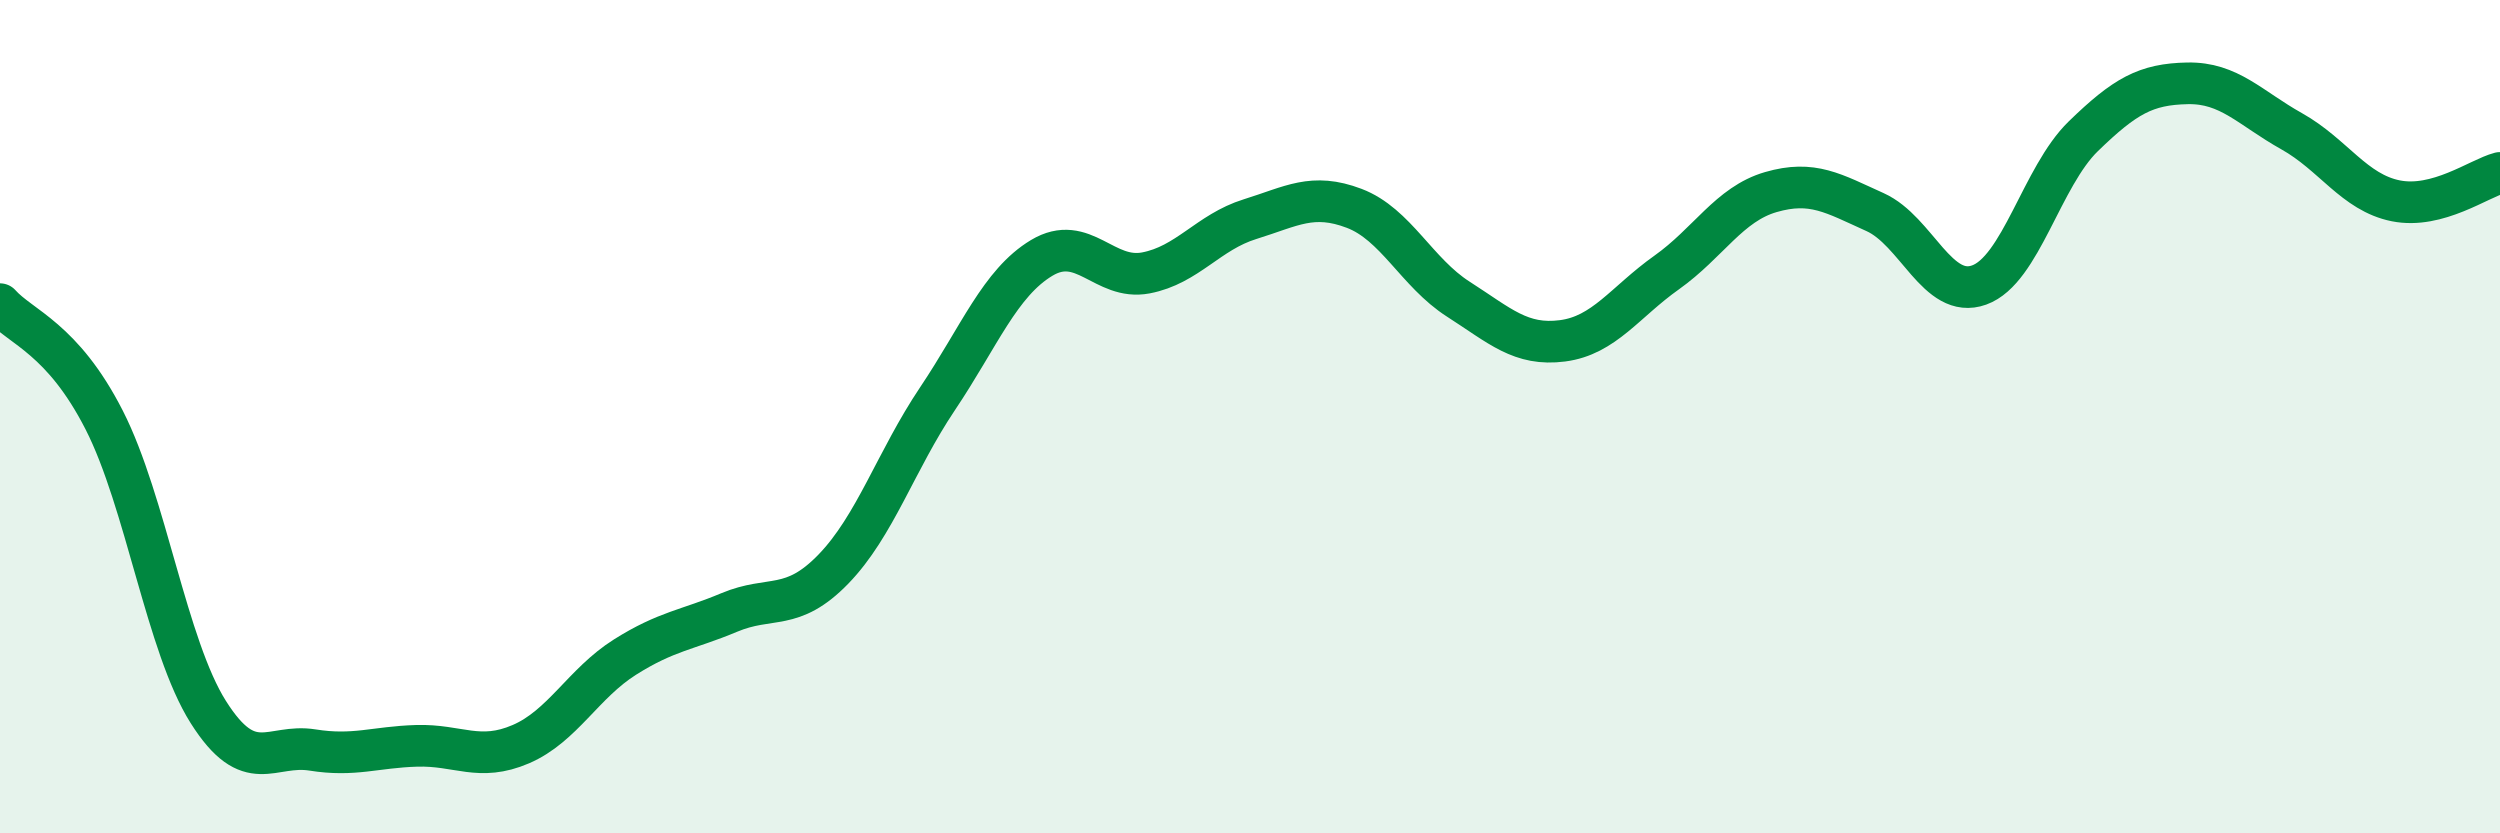
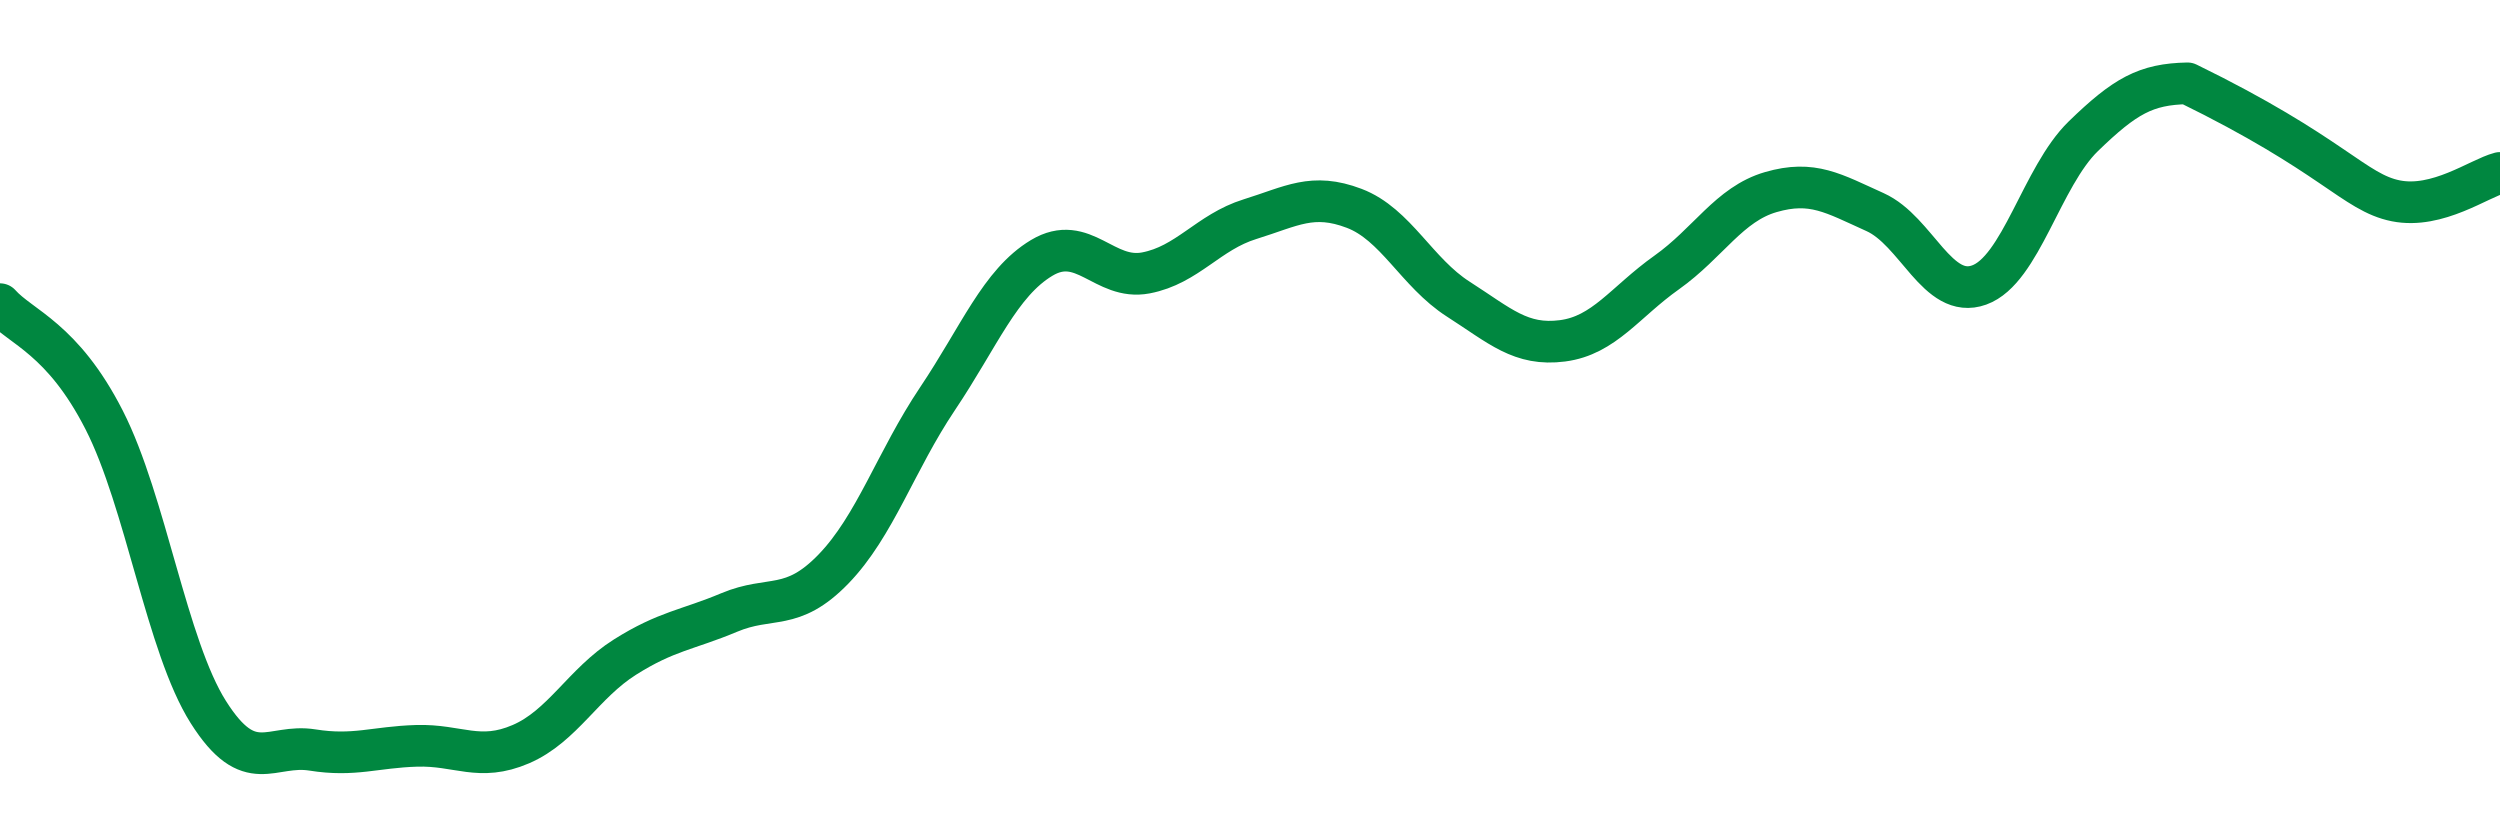
<svg xmlns="http://www.w3.org/2000/svg" width="60" height="20" viewBox="0 0 60 20">
-   <path d="M 0,7.3 C 0.5,7.86 1.5,8.12 2.5,10.08 C 3.5,12.04 4,15.51 5,17.09 C 6,18.67 6.5,17.84 7.5,18 C 8.5,18.16 9,17.93 10,17.9 C 11,17.87 11.5,18.29 12.5,17.86 C 13.5,17.43 14,16.4 15,15.77 C 16,15.14 16.5,15.12 17.5,14.7 C 18.5,14.28 19,14.69 20,13.66 C 21,12.63 21.5,11.06 22.5,9.57 C 23.5,8.08 24,6.79 25,6.19 C 26,5.59 26.5,6.74 27.5,6.55 C 28.5,6.36 29,5.57 30,5.26 C 31,4.95 31.5,4.62 32.5,5 C 33.5,5.38 34,6.54 35,7.18 C 36,7.82 36.5,8.31 37.5,8.18 C 38.5,8.05 39,7.25 40,6.54 C 41,5.83 41.5,4.9 42.5,4.61 C 43.5,4.32 44,4.64 45,5.09 C 46,5.54 46.5,7.2 47.5,6.84 C 48.5,6.48 49,4.24 50,3.27 C 51,2.3 51.5,2.02 52.5,2 C 53.5,1.98 54,2.59 55,3.15 C 56,3.71 56.5,4.62 57.5,4.82 C 58.5,5.02 59.5,4.28 60,4.15L60 20L0 20Z" fill="#008740" opacity="0.1" stroke-linecap="round" stroke-linejoin="round" />
-   <path d="M 0,7.3 C 0.5,7.86 1.5,8.12 2.5,10.08 C 3.5,12.04 4,15.51 5,17.09 C 6,18.67 6.5,17.84 7.5,18 C 8.5,18.16 9,17.93 10,17.9 C 11,17.87 11.5,18.29 12.5,17.86 C 13.5,17.43 14,16.4 15,15.77 C 16,15.14 16.5,15.12 17.5,14.7 C 18.5,14.28 19,14.69 20,13.66 C 21,12.63 21.5,11.06 22.5,9.57 C 23.5,8.08 24,6.79 25,6.19 C 26,5.59 26.5,6.74 27.5,6.55 C 28.5,6.36 29,5.57 30,5.26 C 31,4.95 31.5,4.62 32.5,5 C 33.5,5.38 34,6.54 35,7.18 C 36,7.82 36.5,8.31 37.5,8.18 C 38.5,8.05 39,7.25 40,6.54 C 41,5.83 41.5,4.9 42.5,4.61 C 43.5,4.32 44,4.64 45,5.09 C 46,5.54 46.5,7.2 47.5,6.84 C 48.5,6.48 49,4.24 50,3.27 C 51,2.3 51.5,2.02 52.5,2 C 53.5,1.98 54,2.59 55,3.15 C 56,3.71 56.5,4.62 57.5,4.82 C 58.5,5.02 59.5,4.28 60,4.15" stroke="#008740" stroke-width="1" fill="none" stroke-linecap="round" stroke-linejoin="round" />
+   <path d="M 0,7.3 C 0.5,7.86 1.5,8.12 2.5,10.08 C 3.5,12.04 4,15.51 5,17.09 C 6,18.67 6.5,17.84 7.5,18 C 8.5,18.16 9,17.93 10,17.9 C 11,17.87 11.5,18.29 12.5,17.86 C 13.5,17.43 14,16.4 15,15.77 C 16,15.14 16.5,15.12 17.5,14.7 C 18.5,14.28 19,14.69 20,13.66 C 21,12.63 21.5,11.06 22.5,9.57 C 23.5,8.08 24,6.79 25,6.19 C 26,5.59 26.5,6.74 27.5,6.55 C 28.5,6.36 29,5.57 30,5.26 C 31,4.95 31.5,4.62 32.5,5 C 33.5,5.38 34,6.54 35,7.18 C 36,7.82 36.5,8.31 37.5,8.18 C 38.5,8.05 39,7.25 40,6.54 C 41,5.83 41.5,4.9 42.5,4.61 C 43.5,4.32 44,4.64 45,5.09 C 46,5.54 46.5,7.2 47.5,6.84 C 48.5,6.48 49,4.24 50,3.27 C 51,2.3 51.5,2.02 52.5,2 C 56,3.71 56.5,4.62 57.5,4.82 C 58.5,5.02 59.5,4.28 60,4.15" stroke="#008740" stroke-width="1" fill="none" stroke-linecap="round" stroke-linejoin="round" />
</svg>